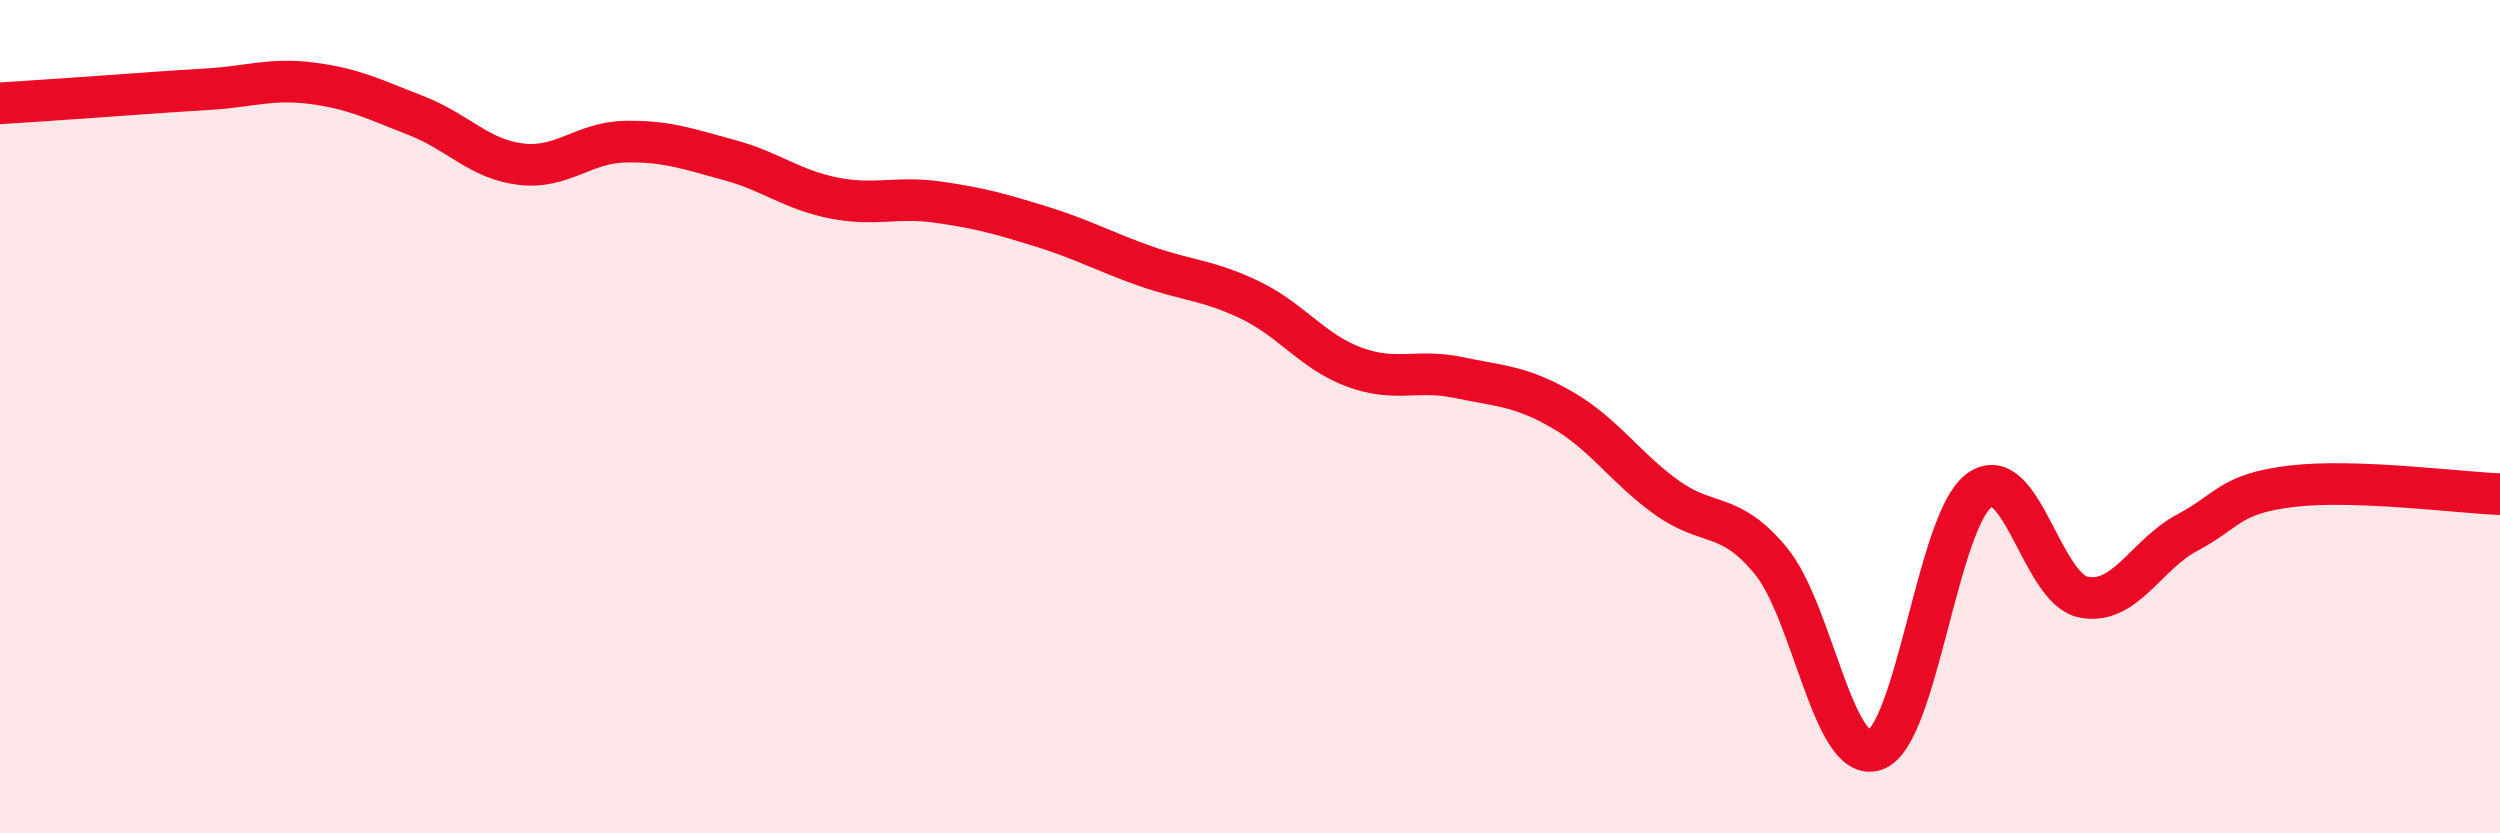
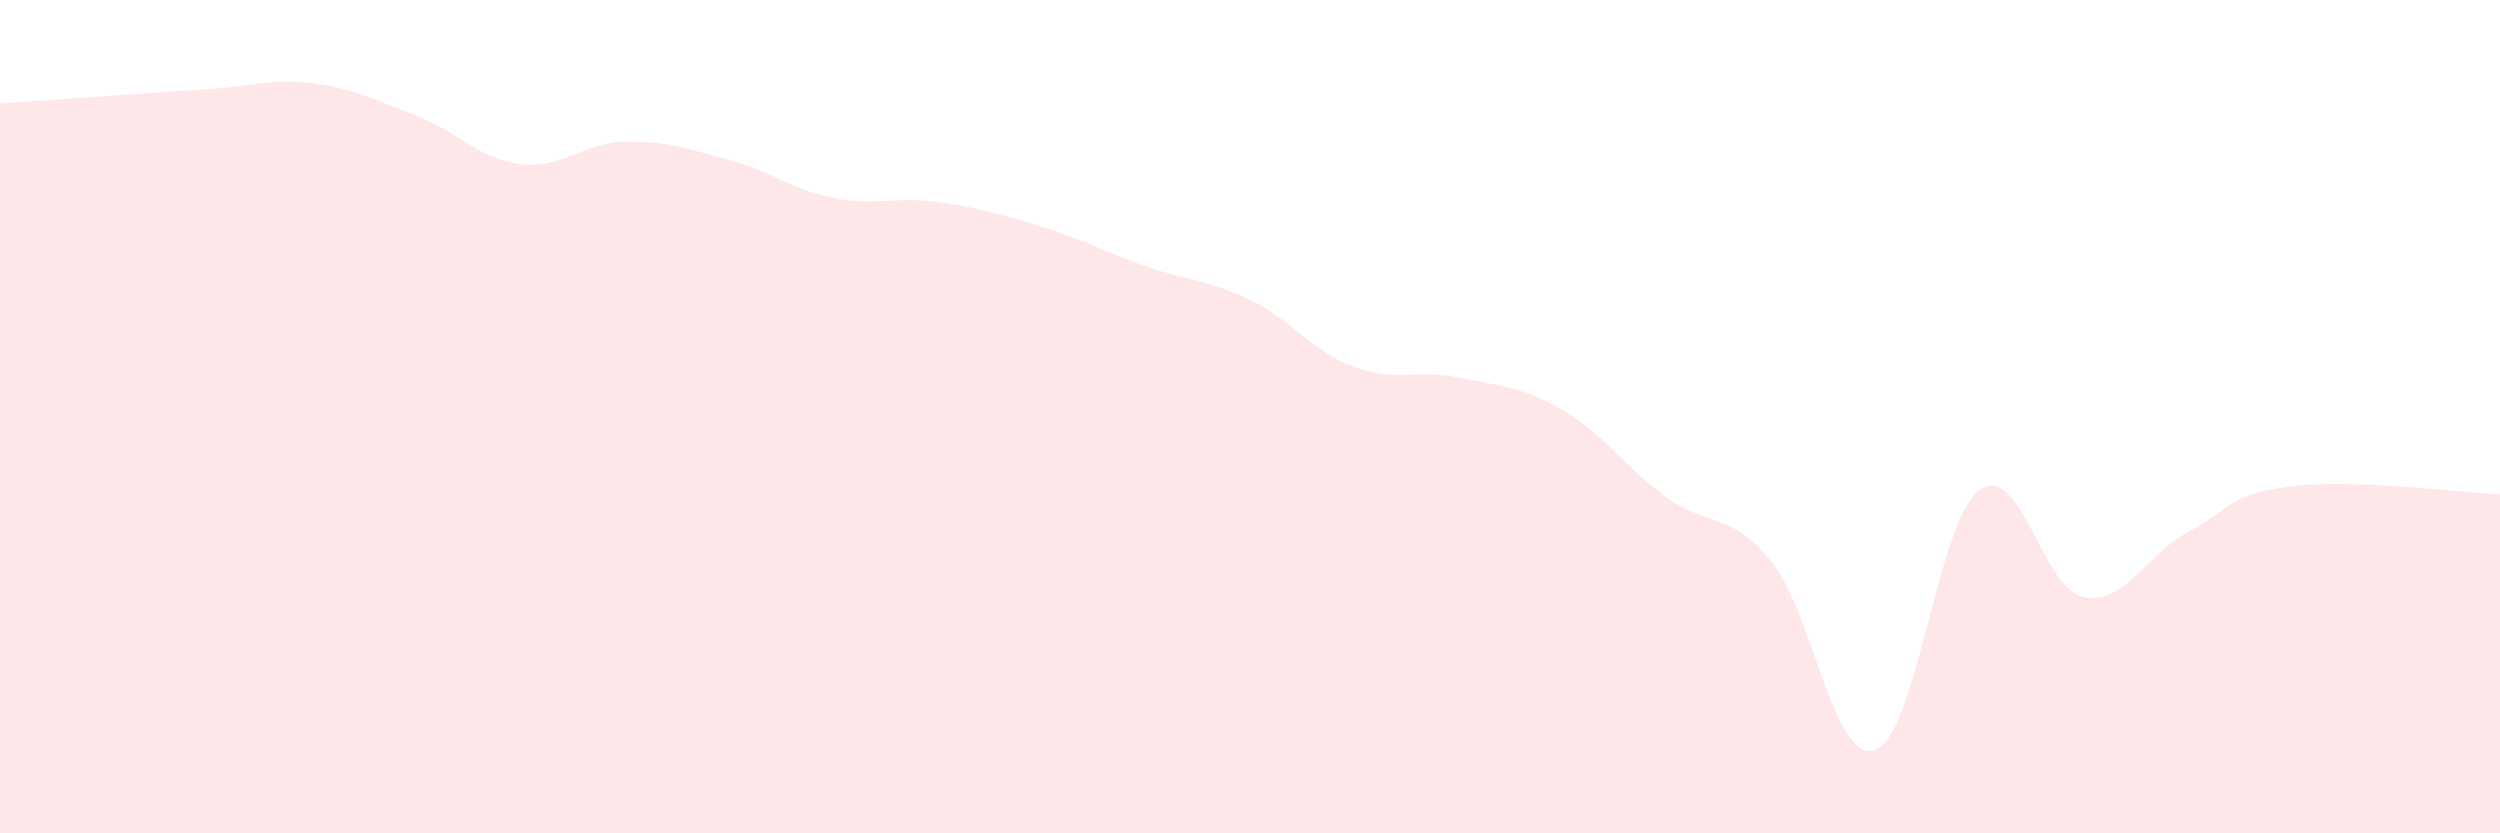
<svg xmlns="http://www.w3.org/2000/svg" width="60" height="20" viewBox="0 0 60 20">
  <path d="M 0,2.48 C 0.5,2.45 1.5,2.38 2.5,2.31 C 3.5,2.24 4,2.2 5,2.14 C 6,2.08 6.5,1.87 7.5,2 C 8.5,2.13 9,2.39 10,2.78 C 11,3.17 11.5,3.82 12.5,3.94 C 13.5,4.06 14,3.42 15,3.4 C 16,3.38 16.5,3.57 17.5,3.84 C 18.5,4.11 19,4.55 20,4.75 C 21,4.95 21.5,4.71 22.5,4.85 C 23.5,4.99 24,5.13 25,5.44 C 26,5.75 26.5,6.04 27.5,6.39 C 28.5,6.74 29,6.72 30,7.2 C 31,7.68 31.5,8.44 32.5,8.81 C 33.5,9.18 34,8.85 35,9.06 C 36,9.27 36.5,9.26 37.5,9.84 C 38.5,10.42 39,11.22 40,11.94 C 41,12.66 41.5,12.25 42.5,13.46 C 43.5,14.67 44,18.34 45,18 C 46,17.66 46.5,12.5 47.5,11.77 C 48.5,11.04 49,14.13 50,14.33 C 51,14.53 51.5,13.31 52.5,12.78 C 53.5,12.25 53.5,11.85 55,11.67 C 56.5,11.49 59,11.82 60,11.86L60 20L0 20Z" fill="#EB0A25" opacity="0.1" stroke-linecap="round" stroke-linejoin="round" />
-   <path d="M 0,2.48 C 0.5,2.45 1.5,2.38 2.5,2.31 C 3.5,2.24 4,2.2 5,2.14 C 6,2.08 6.5,1.87 7.5,2 C 8.5,2.13 9,2.39 10,2.78 C 11,3.17 11.5,3.82 12.5,3.94 C 13.5,4.06 14,3.42 15,3.4 C 16,3.38 16.5,3.57 17.5,3.84 C 18.5,4.11 19,4.55 20,4.75 C 21,4.95 21.5,4.71 22.5,4.85 C 23.5,4.99 24,5.13 25,5.44 C 26,5.75 26.5,6.04 27.5,6.39 C 28.5,6.74 29,6.72 30,7.2 C 31,7.68 31.5,8.44 32.5,8.81 C 33.5,9.18 34,8.85 35,9.06 C 36,9.27 36.5,9.26 37.5,9.84 C 38.5,10.42 39,11.22 40,11.94 C 41,12.66 41.5,12.25 42.5,13.46 C 43.5,14.67 44,18.34 45,18 C 46,17.66 46.5,12.5 47.5,11.77 C 48.5,11.04 49,14.13 50,14.33 C 51,14.53 51.5,13.31 52.5,12.78 C 53.5,12.25 53.5,11.85 55,11.67 C 56.5,11.49 59,11.82 60,11.86" stroke="#EB0A25" stroke-width="1" fill="none" stroke-linecap="round" stroke-linejoin="round" />
</svg>